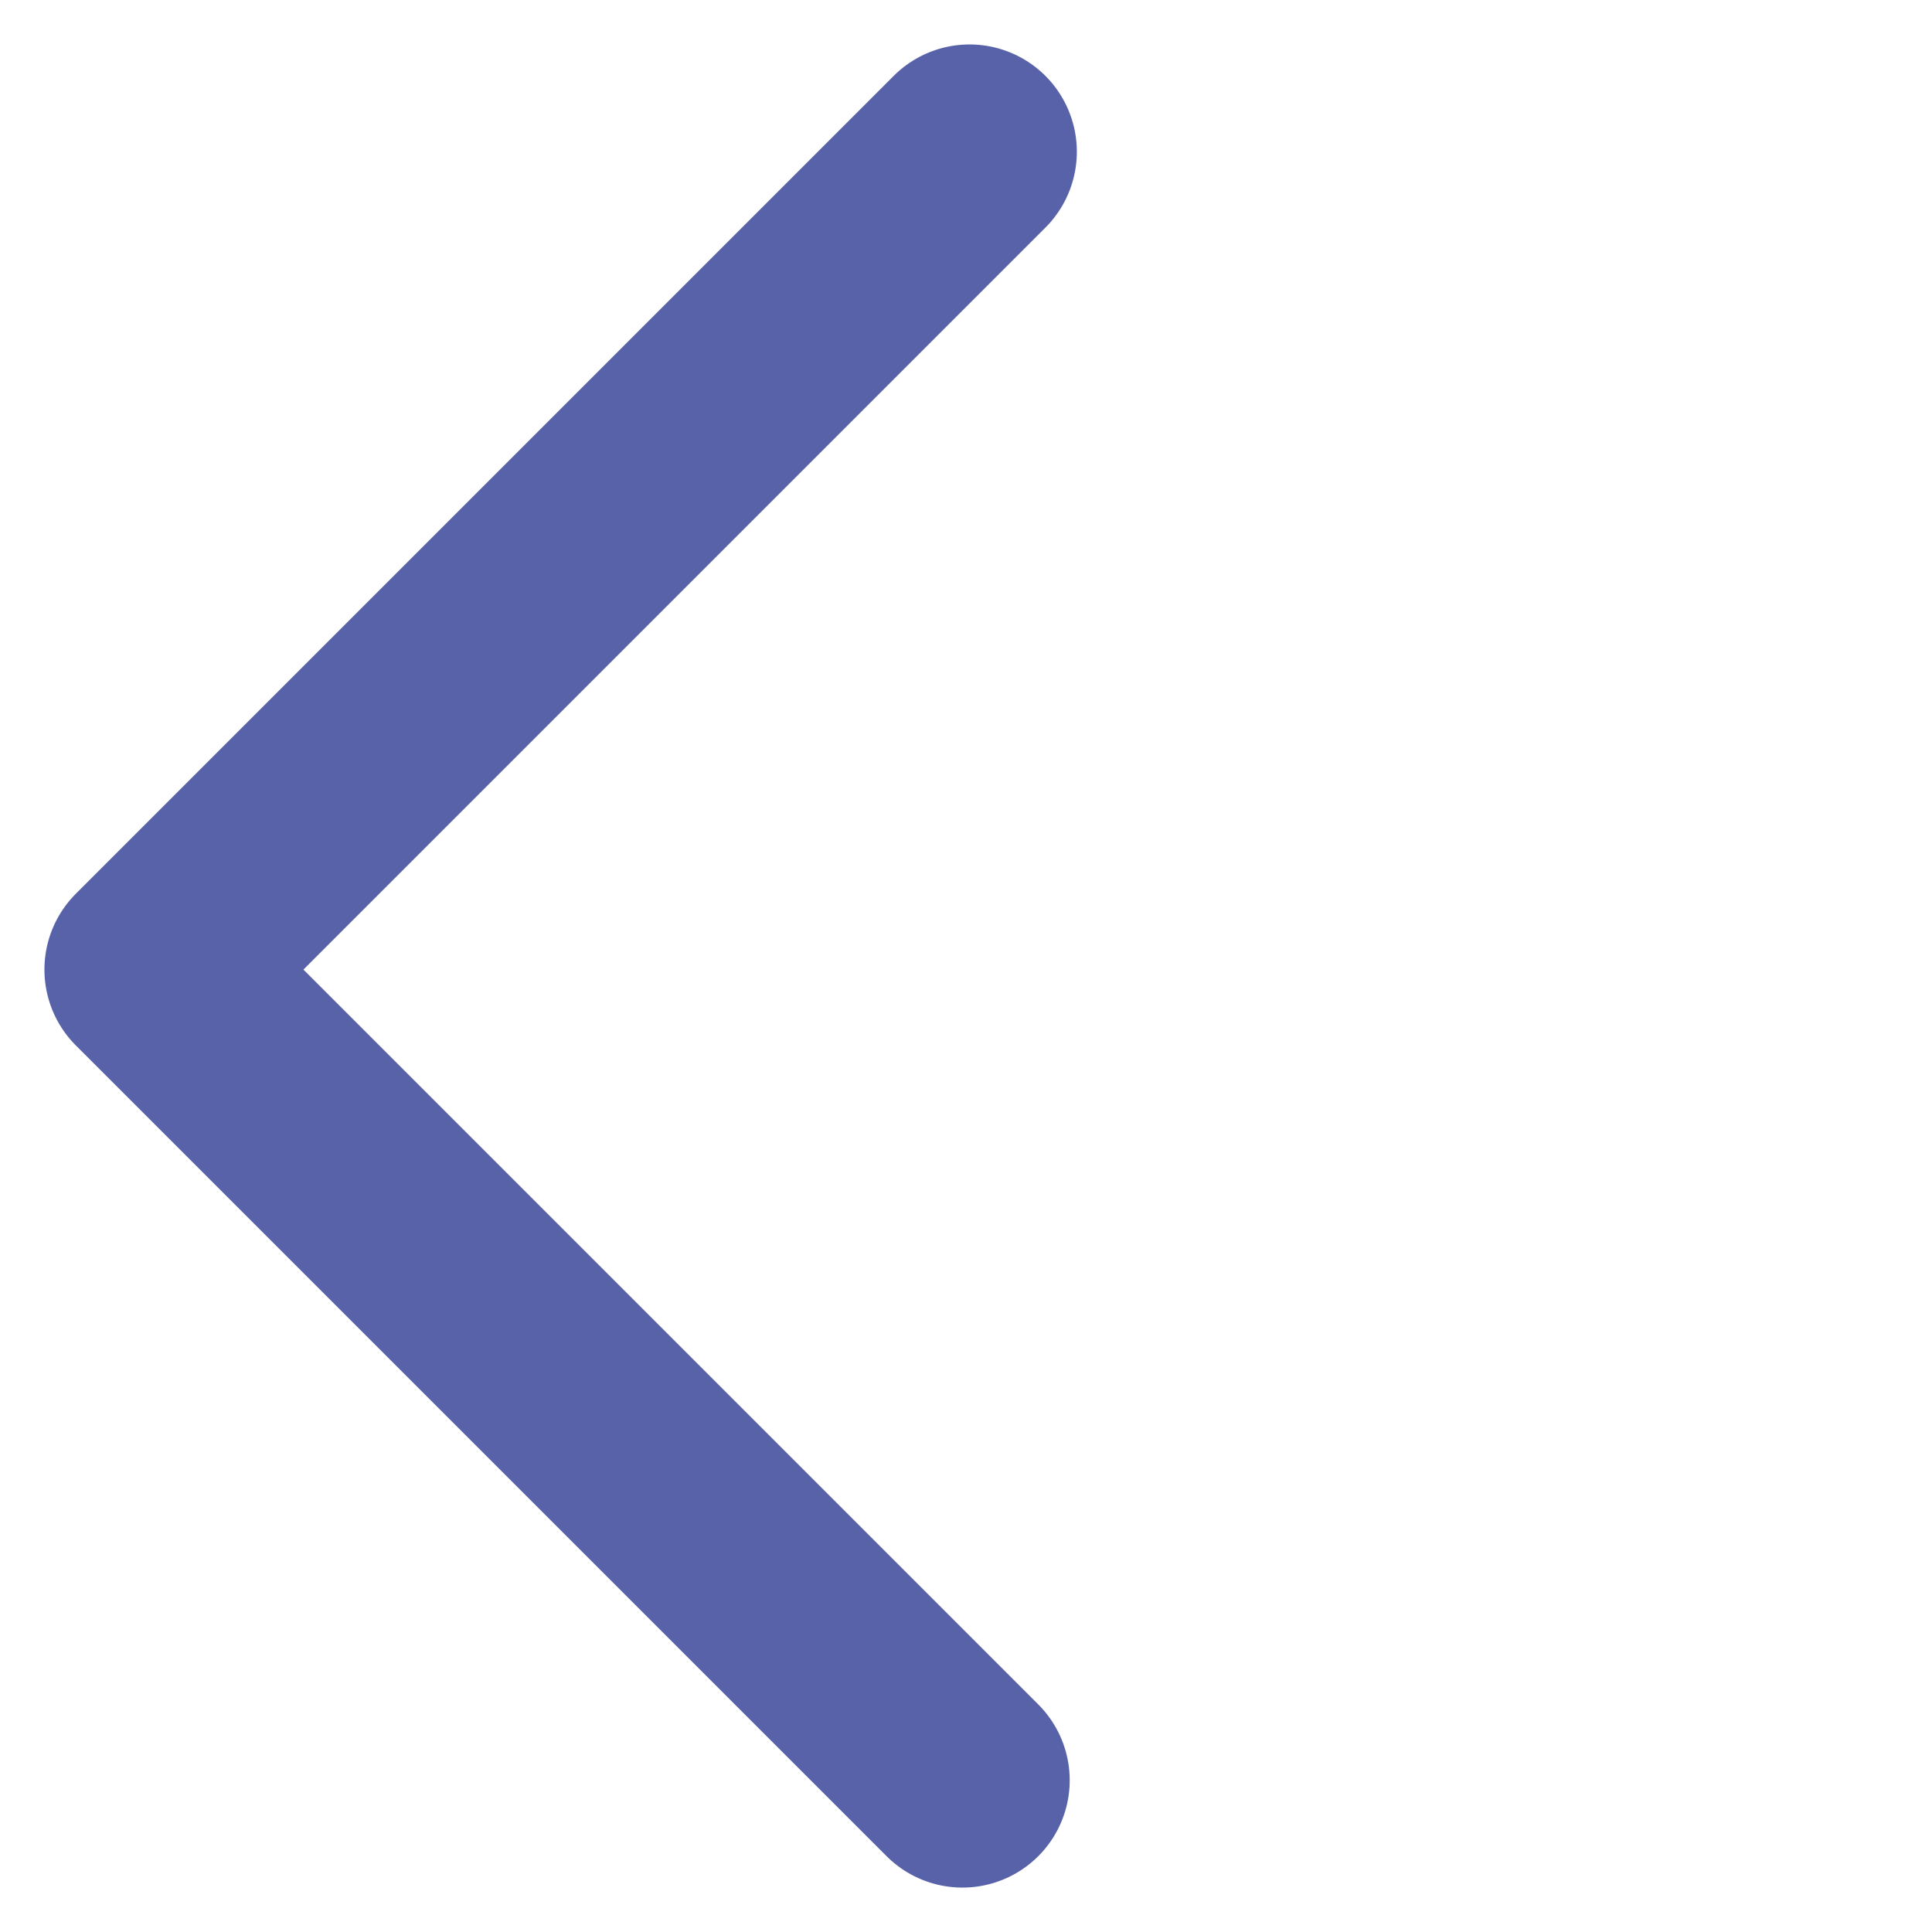
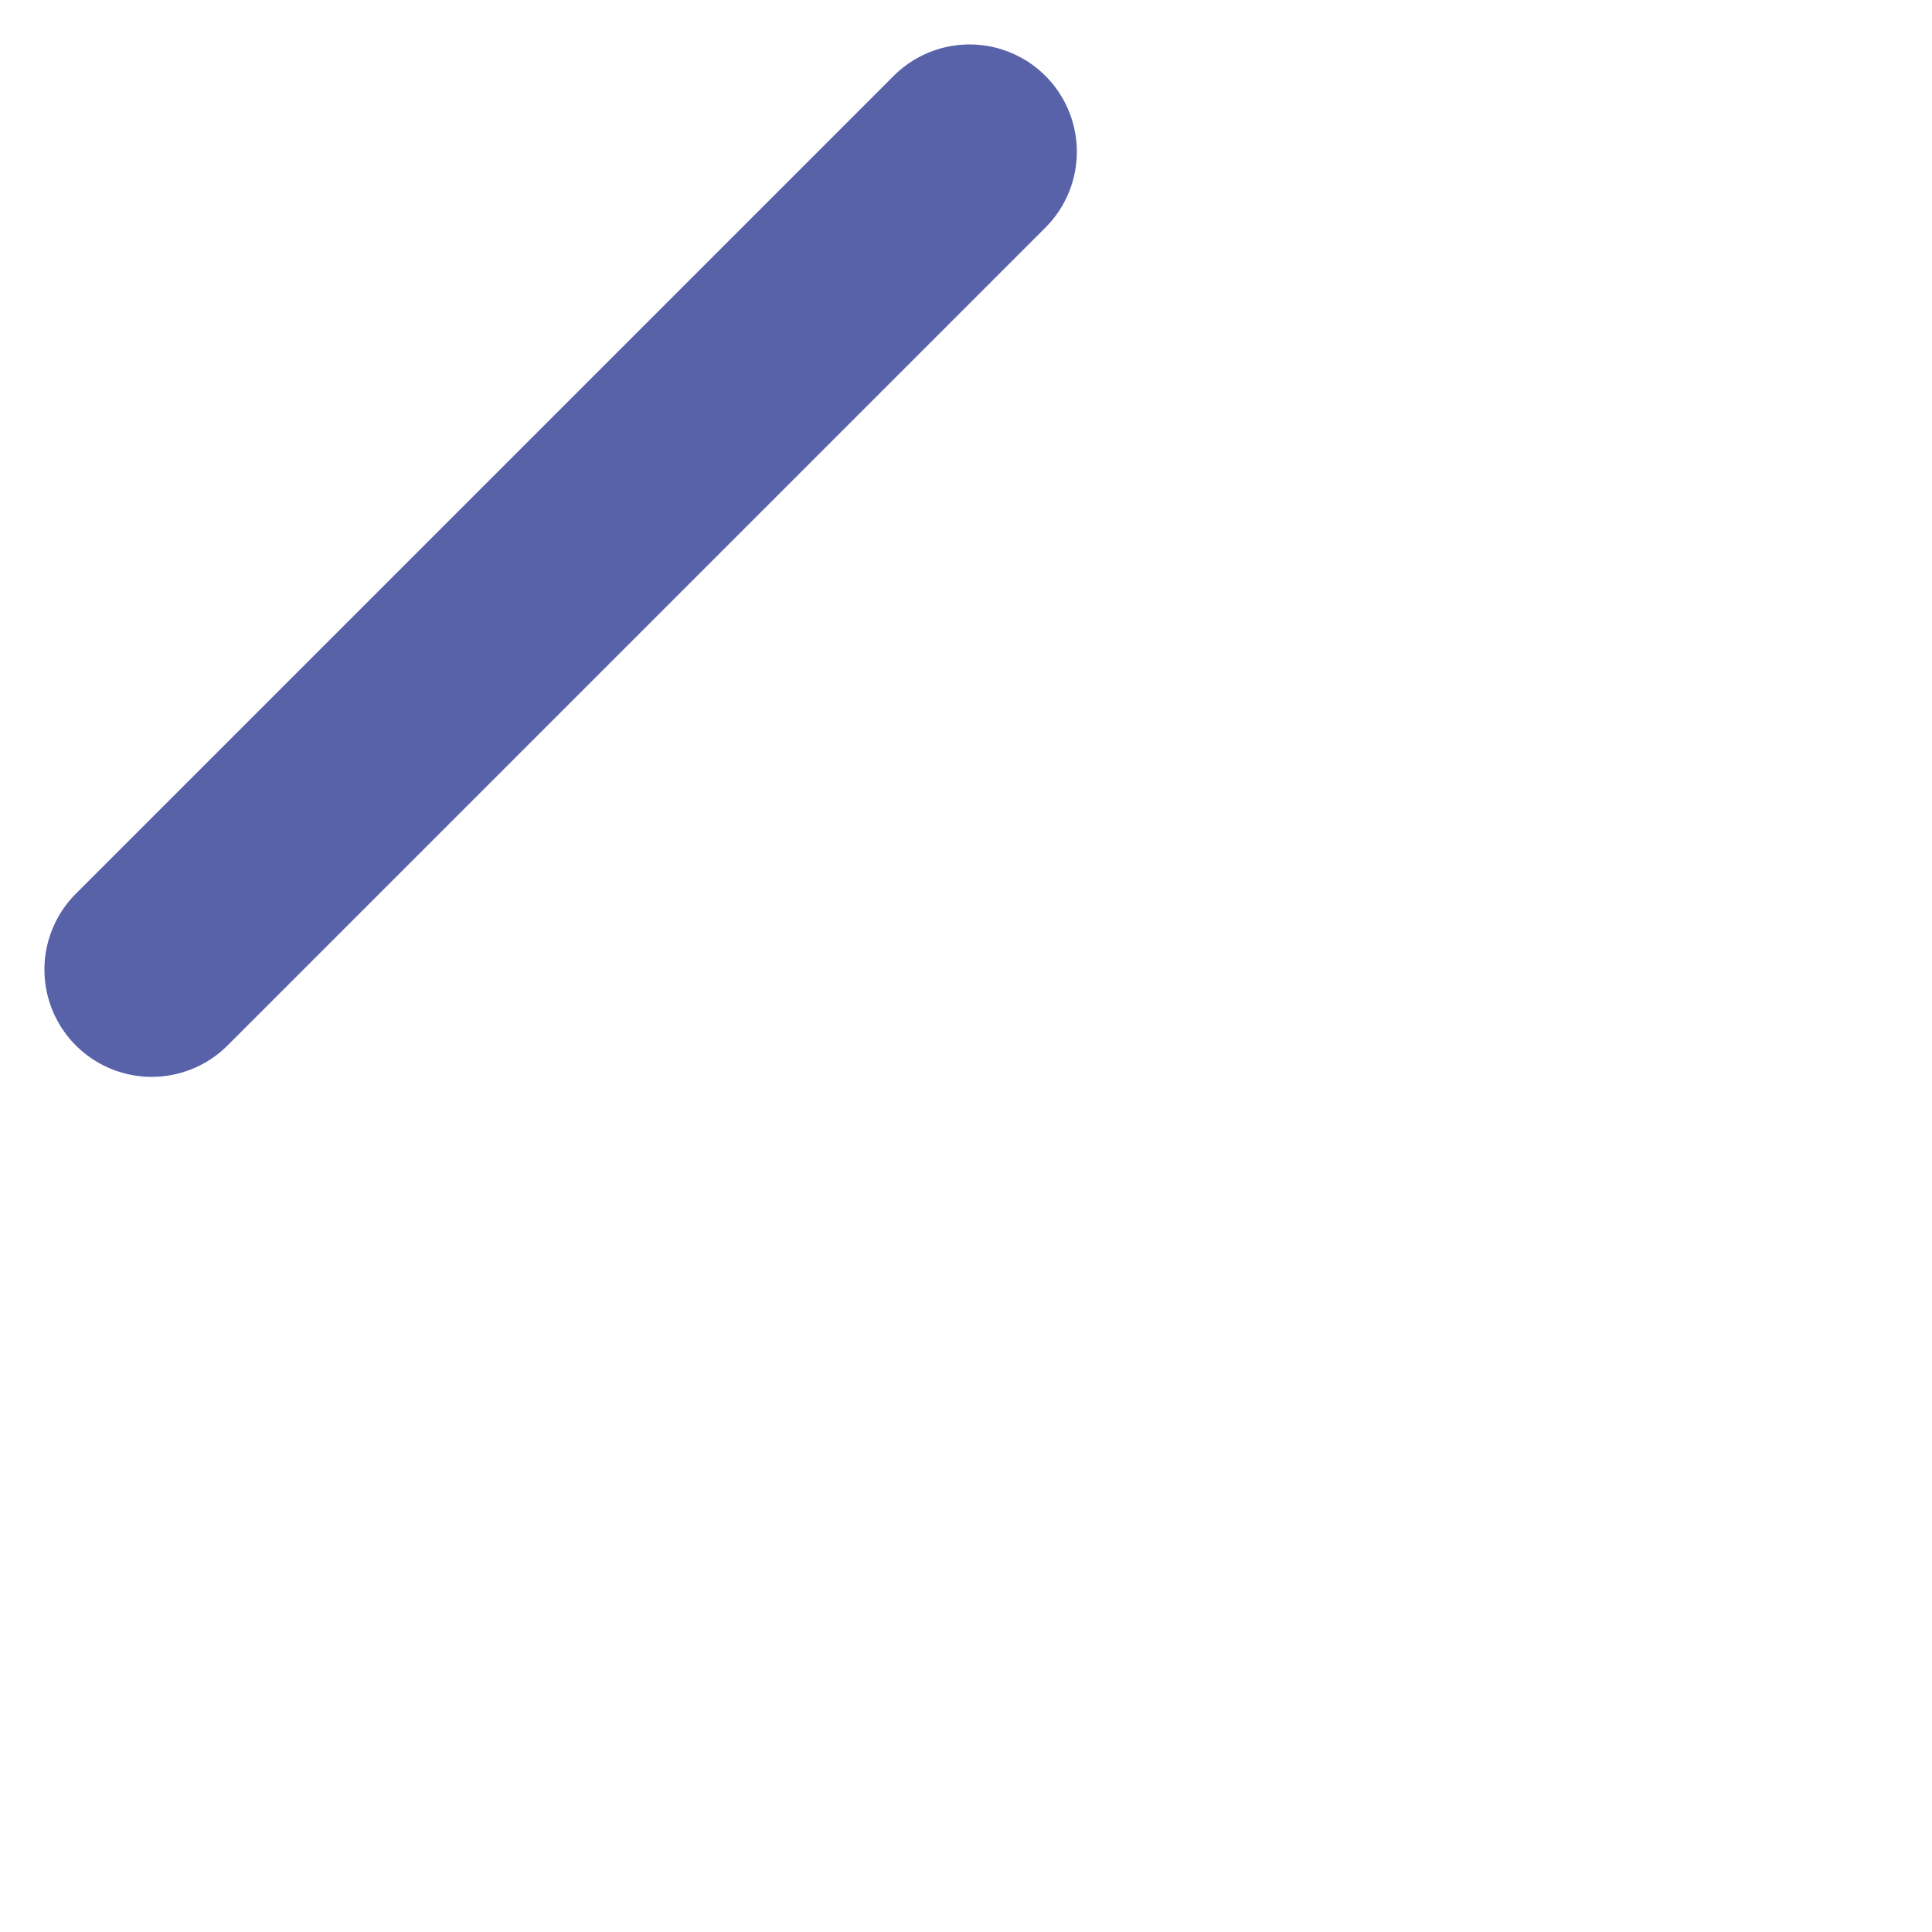
<svg xmlns="http://www.w3.org/2000/svg" width="27.012" height="27.012" viewBox="0 0 27.012 27.012">
-   <path id="Path_78" data-name="Path 78" d="M16.03,16.171V0H0" transform="translate(13.456 24.891) rotate(-135)" fill="none" stroke="#5862a9" stroke-linecap="round" stroke-linejoin="round" stroke-width="3" />
+   <path id="Path_78" data-name="Path 78" d="M16.03,16.171V0" transform="translate(13.456 24.891) rotate(-135)" fill="none" stroke="#5862a9" stroke-linecap="round" stroke-linejoin="round" stroke-width="3" />
</svg>